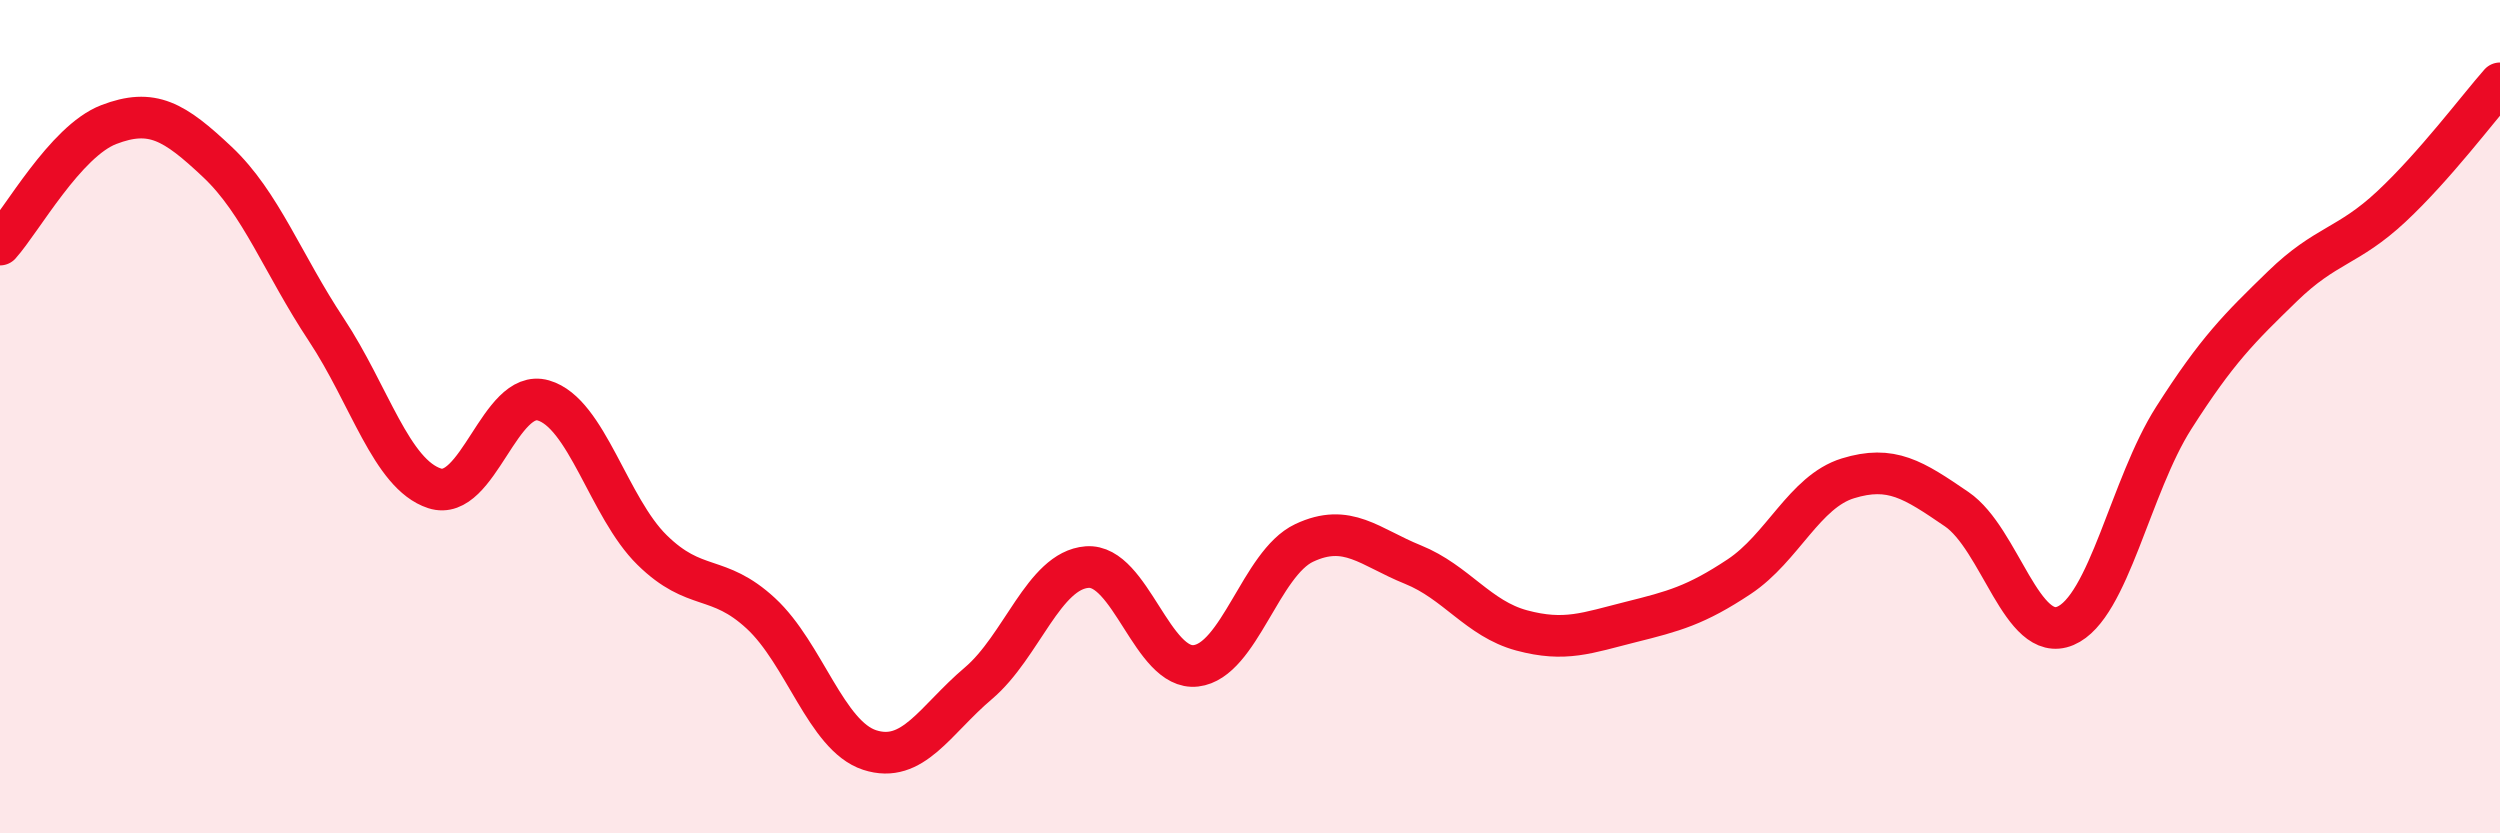
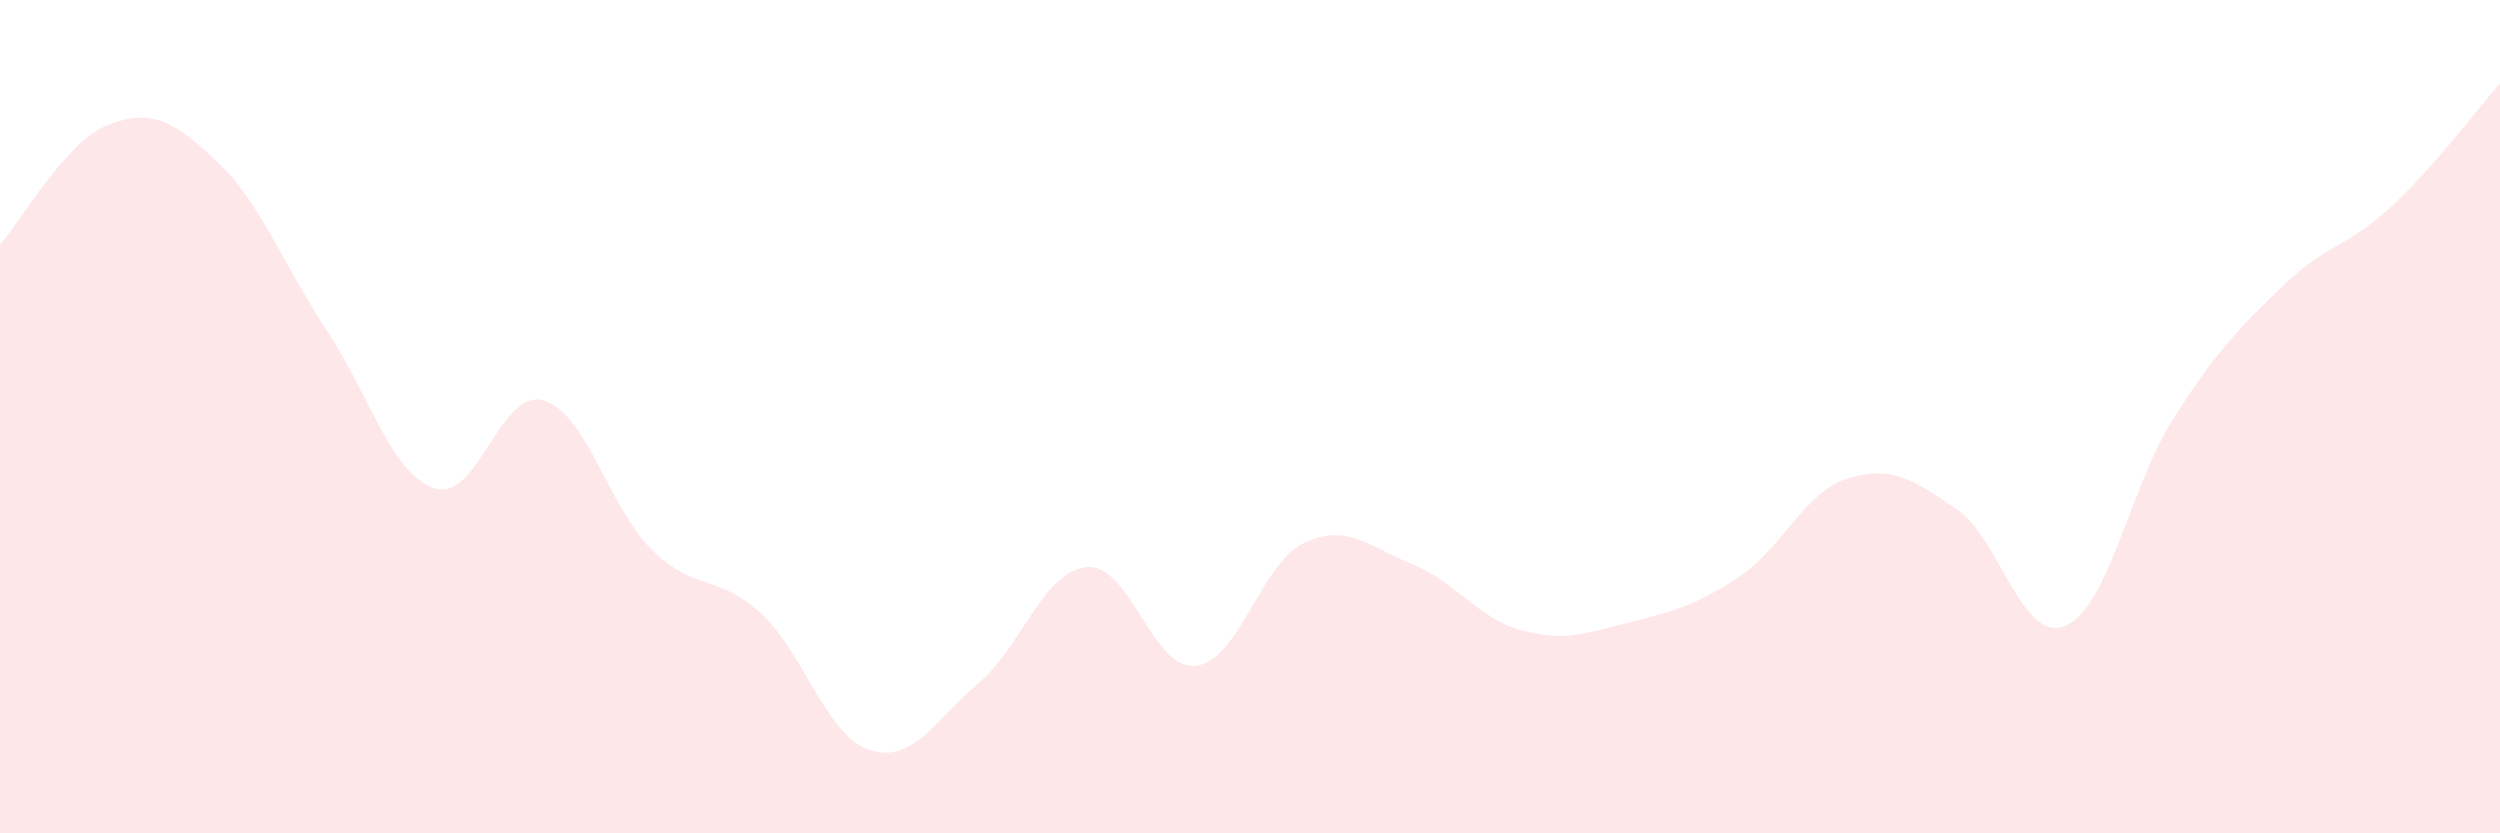
<svg xmlns="http://www.w3.org/2000/svg" width="60" height="20" viewBox="0 0 60 20">
  <path d="M 0,5.87 C 0.52,5.29 1.57,3.39 2.61,2.99 C 3.65,2.59 4.18,2.91 5.22,3.89 C 6.26,4.87 6.79,6.34 7.83,7.91 C 8.87,9.48 9.39,11.38 10.43,11.72 C 11.47,12.06 12,9.31 13.04,9.61 C 14.08,9.91 14.61,12.18 15.65,13.2 C 16.69,14.22 17.22,13.76 18.26,14.72 C 19.3,15.68 19.83,17.66 20.87,18 C 21.91,18.34 22.44,17.28 23.48,16.4 C 24.52,15.52 25.05,13.69 26.09,13.61 C 27.13,13.53 27.66,16.1 28.7,15.98 C 29.74,15.86 30.26,13.52 31.3,13.03 C 32.34,12.54 32.87,13.13 33.91,13.55 C 34.95,13.97 35.48,14.85 36.52,15.13 C 37.56,15.41 38.09,15.19 39.13,14.93 C 40.17,14.67 40.7,14.53 41.74,13.84 C 42.78,13.15 43.31,11.8 44.35,11.48 C 45.39,11.16 45.92,11.51 46.96,12.22 C 48,12.93 48.53,15.46 49.57,15.02 C 50.61,14.58 51.13,11.66 52.17,10.03 C 53.21,8.4 53.74,7.88 54.78,6.87 C 55.82,5.86 56.35,5.93 57.39,4.96 C 58.43,3.99 59.48,2.59 60,2L60 20L0 20Z" fill="#EB0A25" opacity="0.1" stroke-linecap="round" stroke-linejoin="round" />
-   <path d="M 0,5.87 C 0.52,5.29 1.57,3.39 2.61,2.99 C 3.65,2.59 4.18,2.91 5.22,3.89 C 6.26,4.87 6.79,6.34 7.83,7.91 C 8.87,9.48 9.39,11.38 10.43,11.72 C 11.47,12.06 12,9.31 13.04,9.61 C 14.08,9.91 14.61,12.18 15.65,13.2 C 16.69,14.22 17.22,13.76 18.26,14.72 C 19.3,15.68 19.83,17.66 20.87,18 C 21.91,18.34 22.44,17.28 23.48,16.4 C 24.52,15.52 25.05,13.69 26.09,13.61 C 27.13,13.53 27.66,16.1 28.7,15.98 C 29.74,15.86 30.26,13.52 31.3,13.03 C 32.34,12.54 32.87,13.13 33.91,13.55 C 34.95,13.97 35.48,14.85 36.52,15.13 C 37.56,15.41 38.09,15.19 39.13,14.93 C 40.17,14.67 40.7,14.53 41.74,13.84 C 42.78,13.15 43.31,11.8 44.35,11.48 C 45.39,11.16 45.92,11.51 46.96,12.22 C 48,12.93 48.53,15.46 49.57,15.02 C 50.61,14.58 51.13,11.66 52.17,10.03 C 53.21,8.4 53.74,7.88 54.78,6.87 C 55.82,5.86 56.35,5.93 57.39,4.96 C 58.43,3.99 59.48,2.59 60,2" stroke="#EB0A25" stroke-width="1" fill="none" stroke-linecap="round" stroke-linejoin="round" />
</svg>